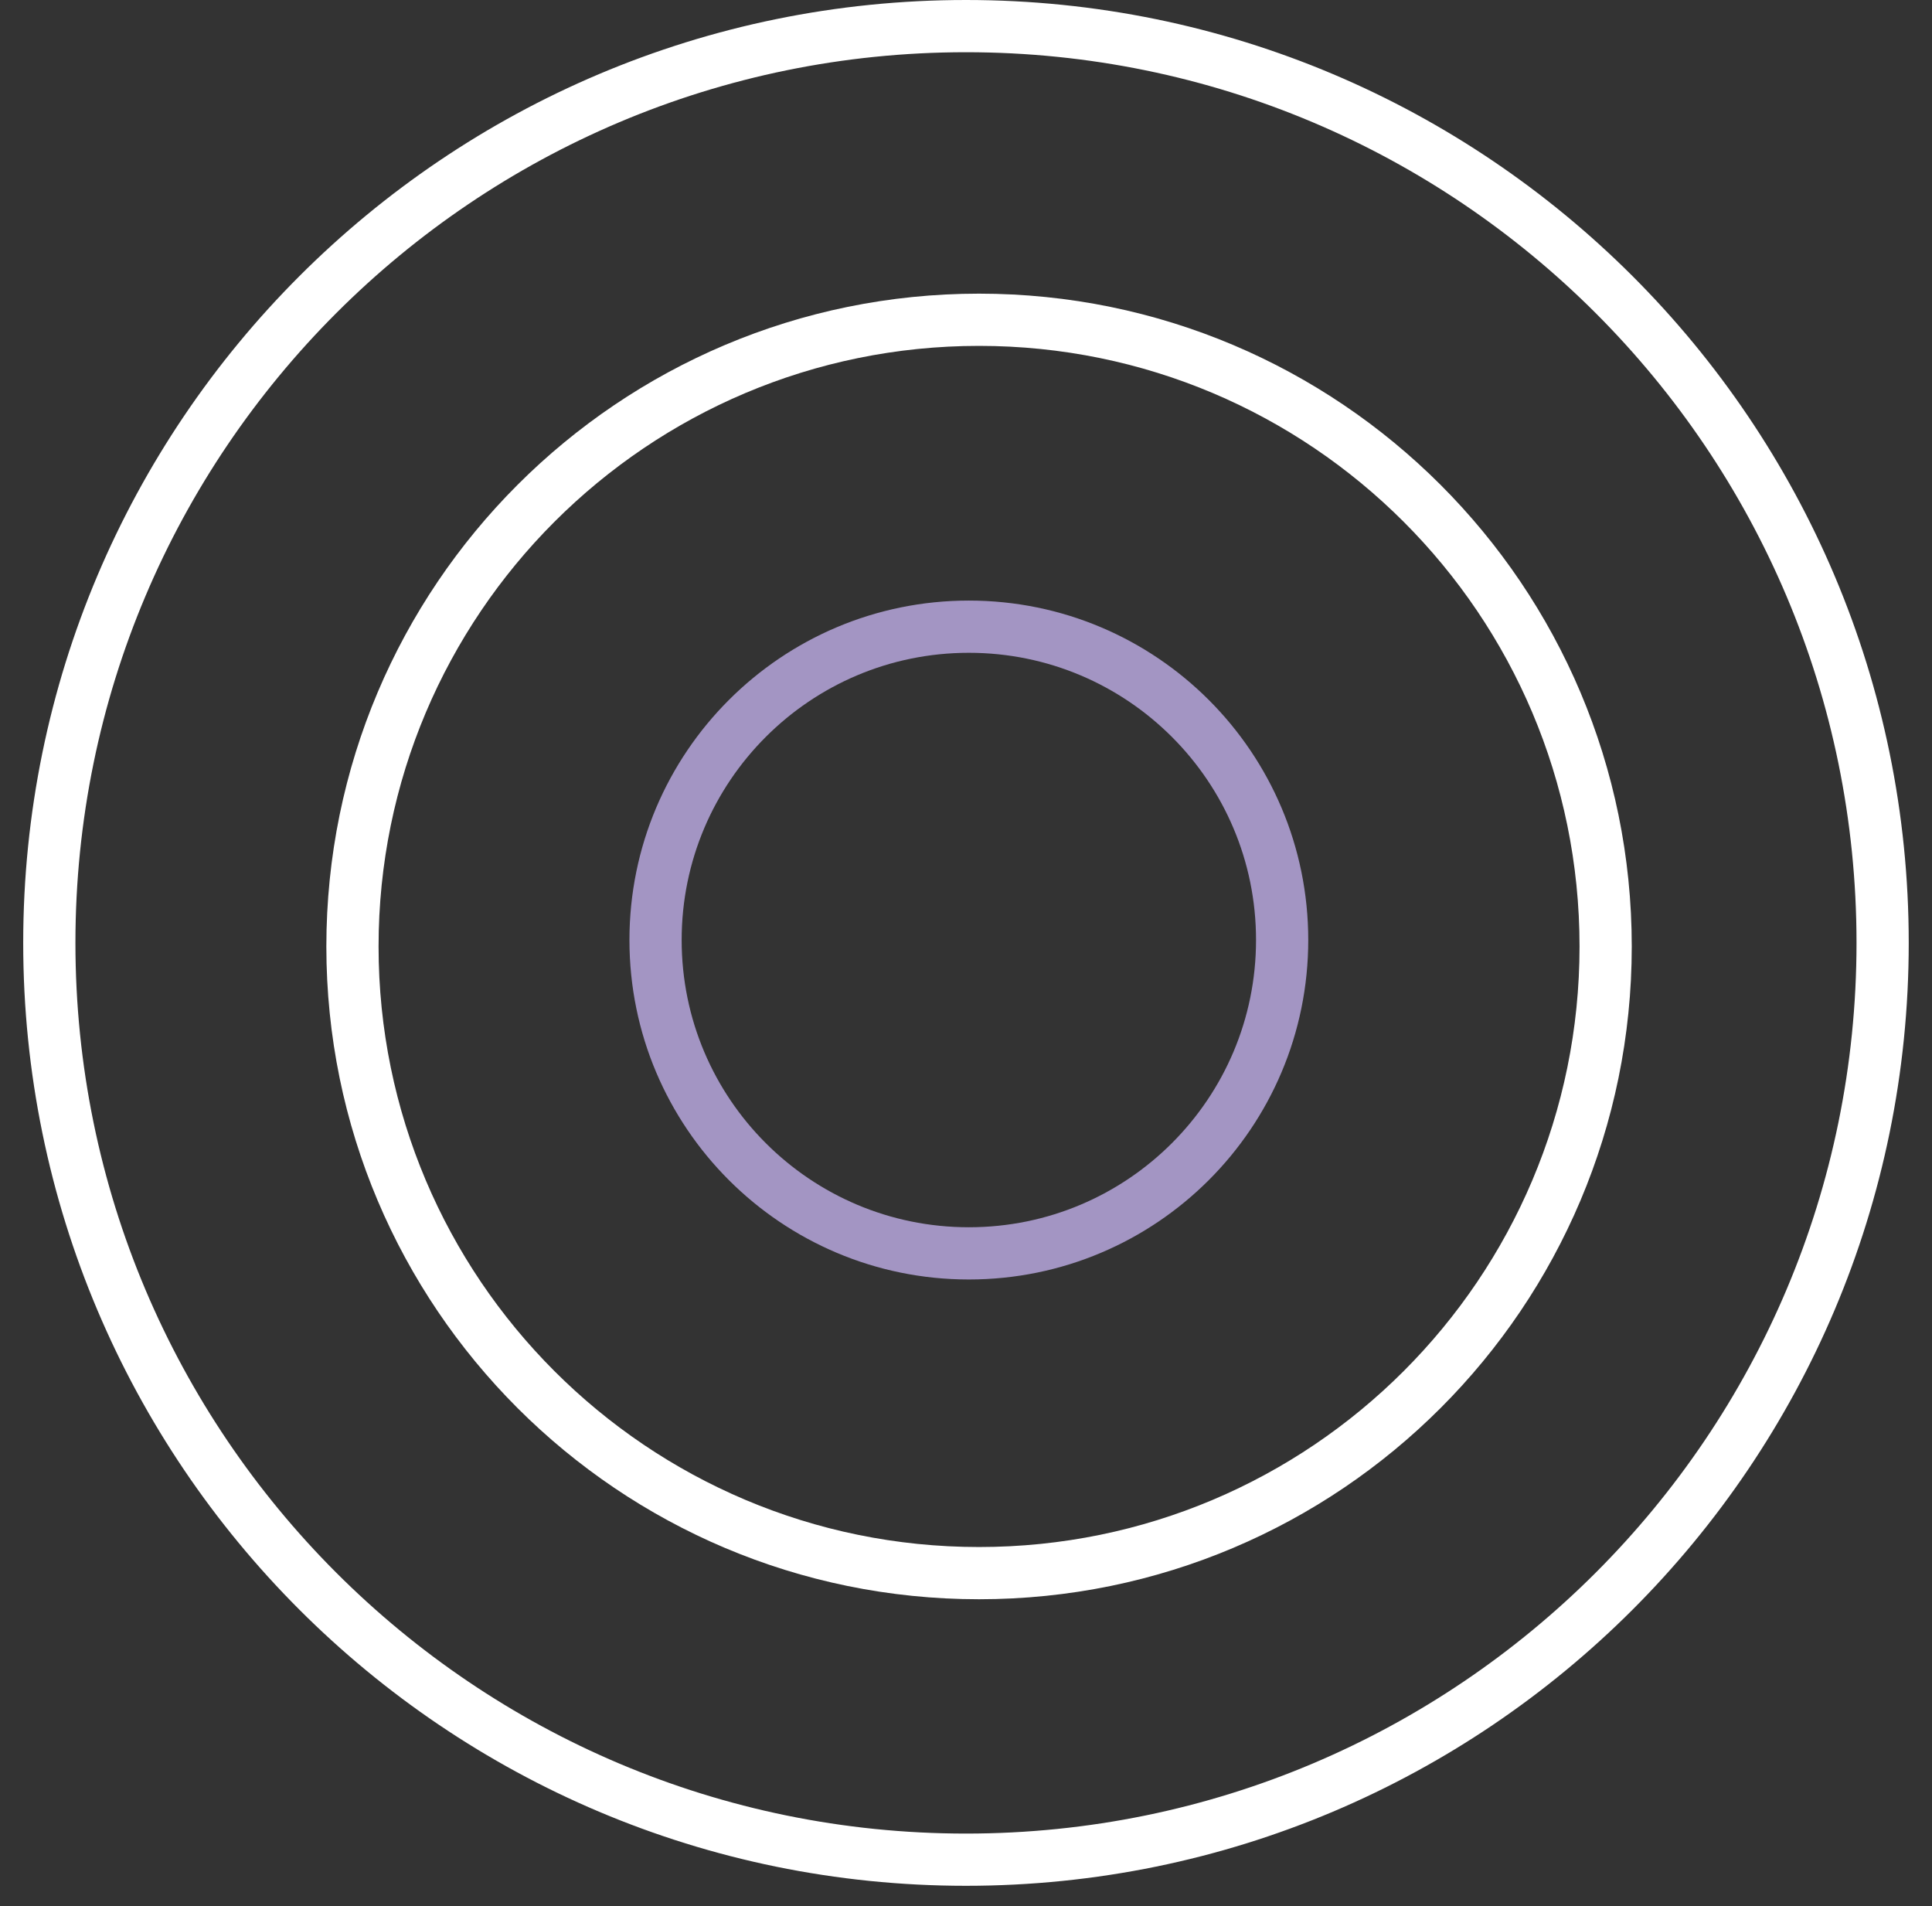
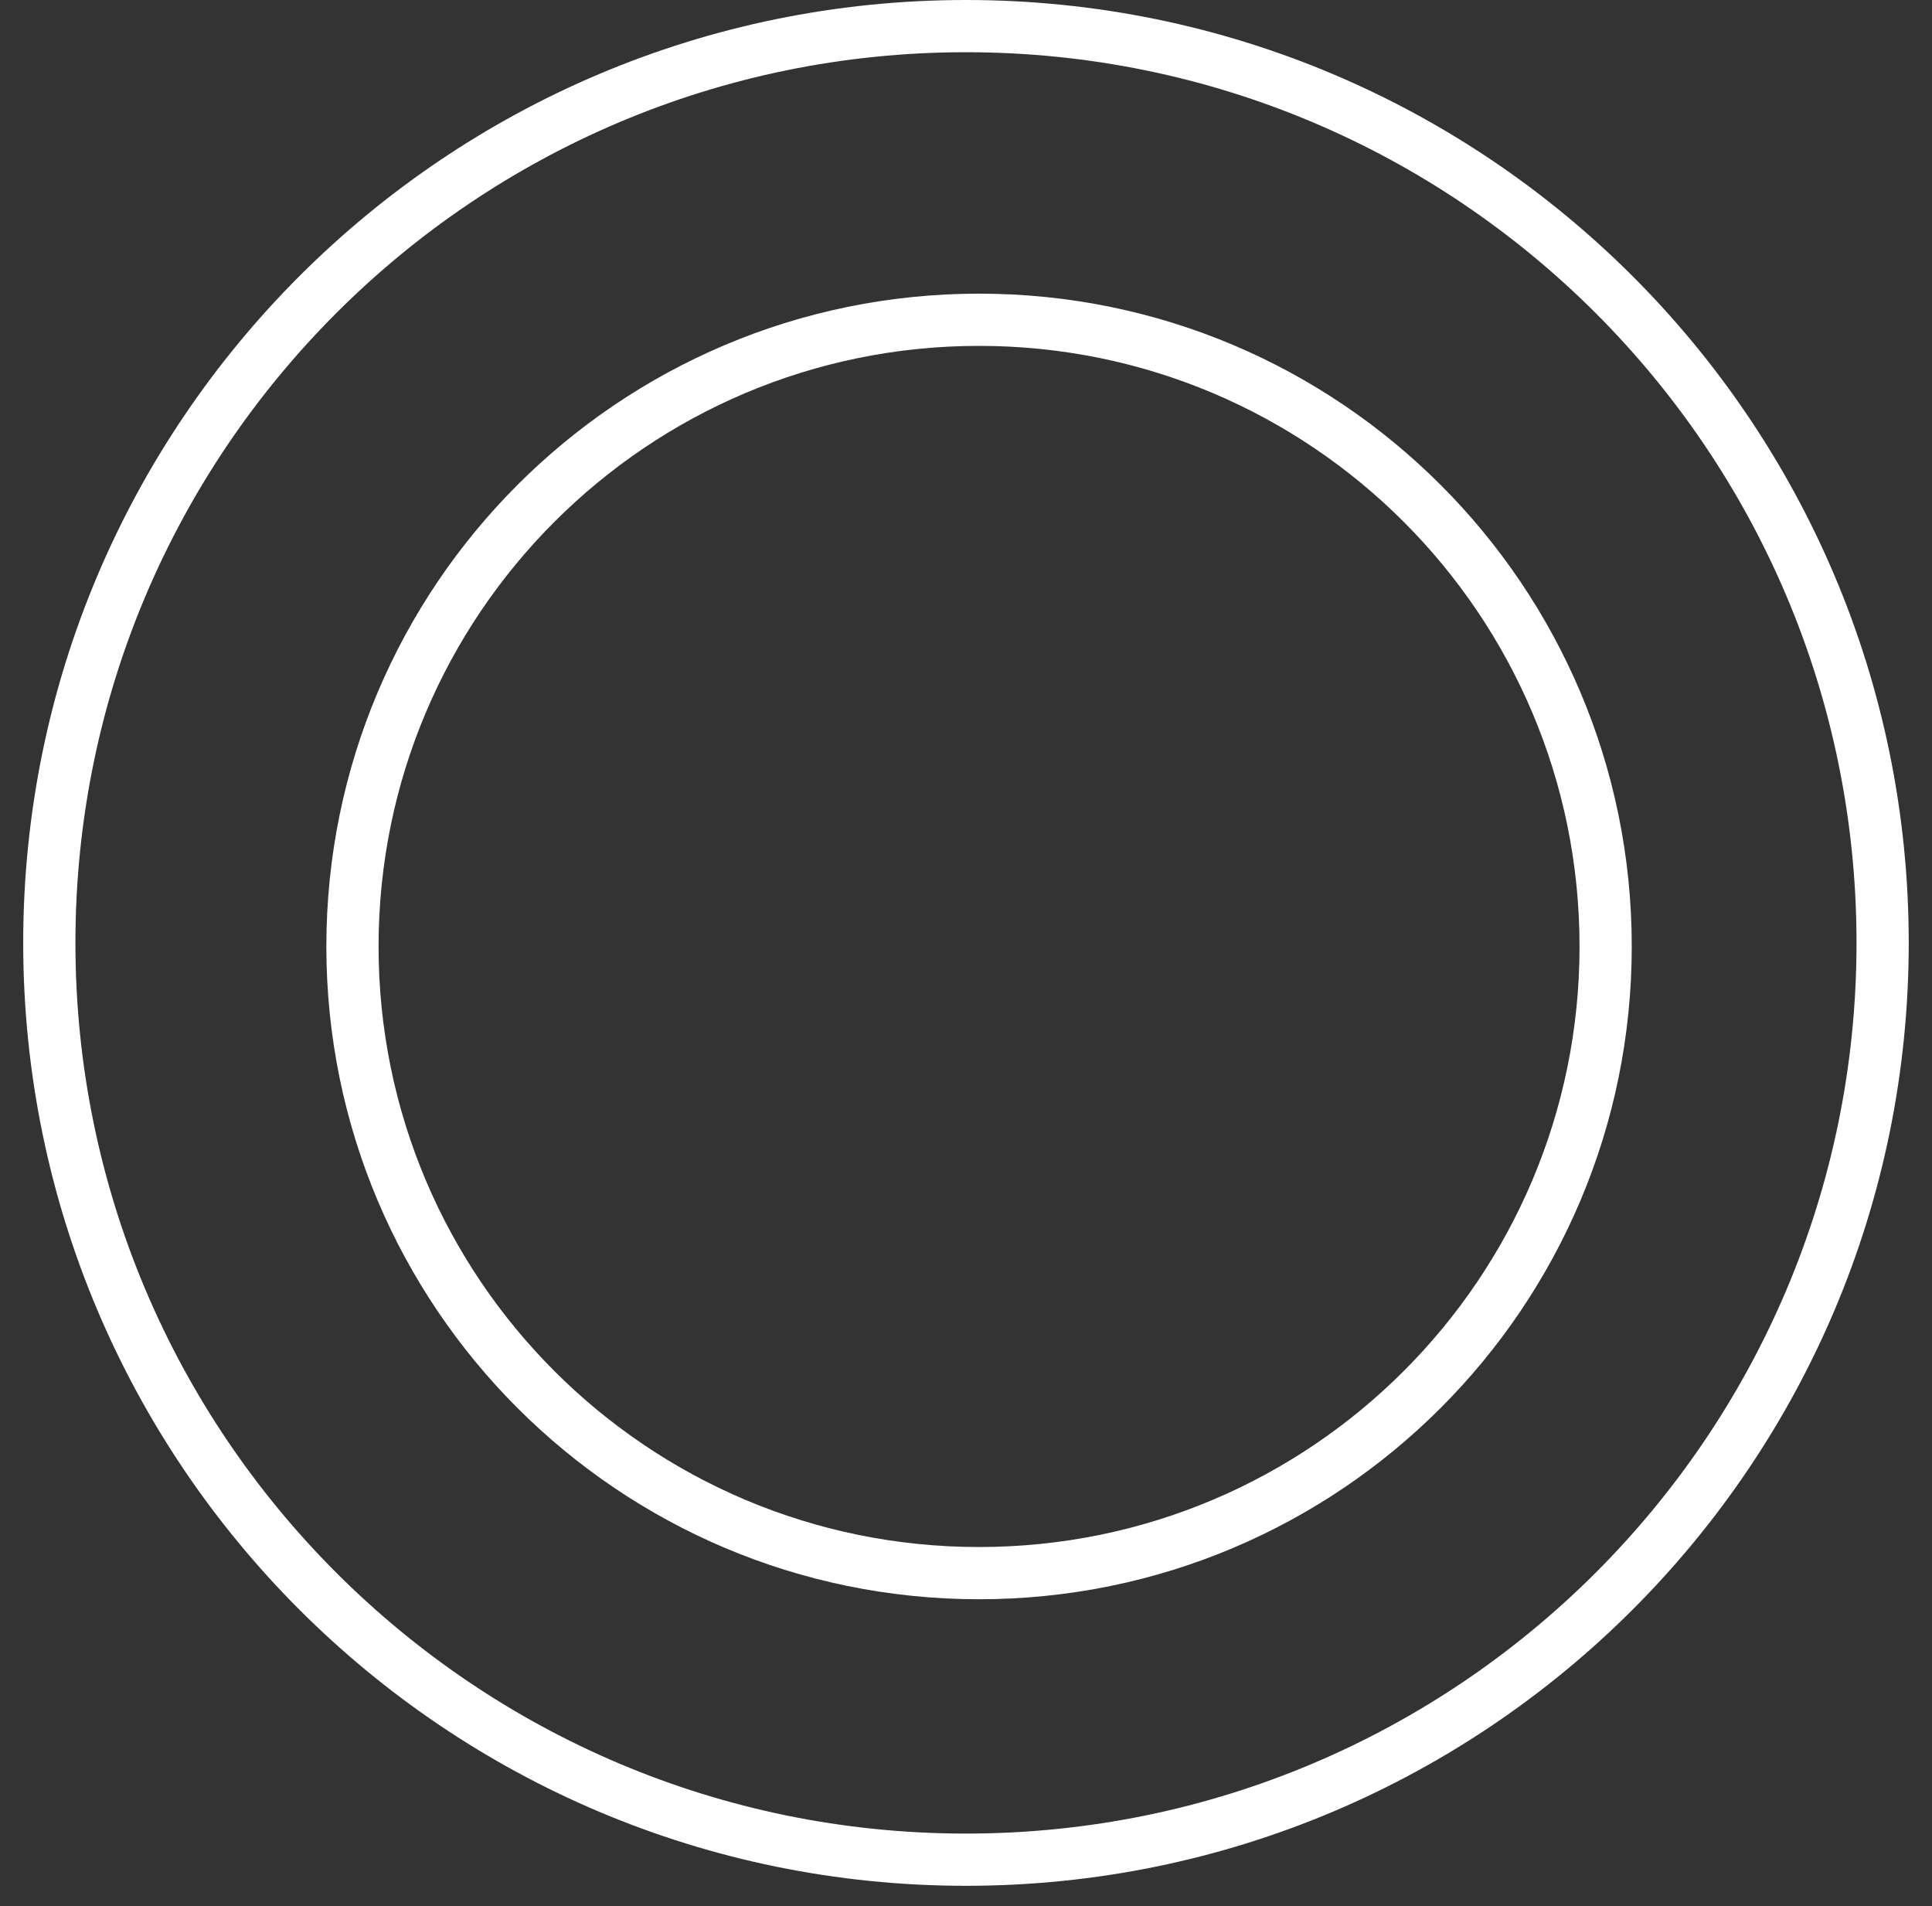
<svg xmlns="http://www.w3.org/2000/svg" fill="none" viewBox="0 0 74 73" height="73" width="74">
  <rect x="0" y="0" width="74" height="73" fill="#333333" stroke="none" />
  <path stroke-miterlimit="10" stroke-width="2" stroke="white" d="M13.5 36.246C13.5 49.501 24.245 60.246 37.5 60.246C50.755 60.246 61.5 49.501 61.5 36.246C61.5 22.992 50.755 12.246 37.5 12.246C24.245 12.246 13.5 22.992 13.5 36.246Z" />
-   <path stroke-miterlimit="10" stroke-width="2" stroke="#A395C3" d="M25.109 36C25.109 42.628 30.482 48 37.109 48C43.737 48 49.109 42.628 49.109 36C49.109 29.373 43.737 24 37.109 24C30.482 24 25.109 29.373 25.109 36Z" />
  <path stroke-miterlimit="10" stroke-width="2" stroke="white" d="M1.889 36.11C1.889 55.501 17.609 71.22 36.999 71.22C56.39 71.22 72.109 55.501 72.109 36.11C72.109 16.72 56.39 1 36.999 1C17.609 1 1.889 16.72 1.889 36.11Z" />
</svg>